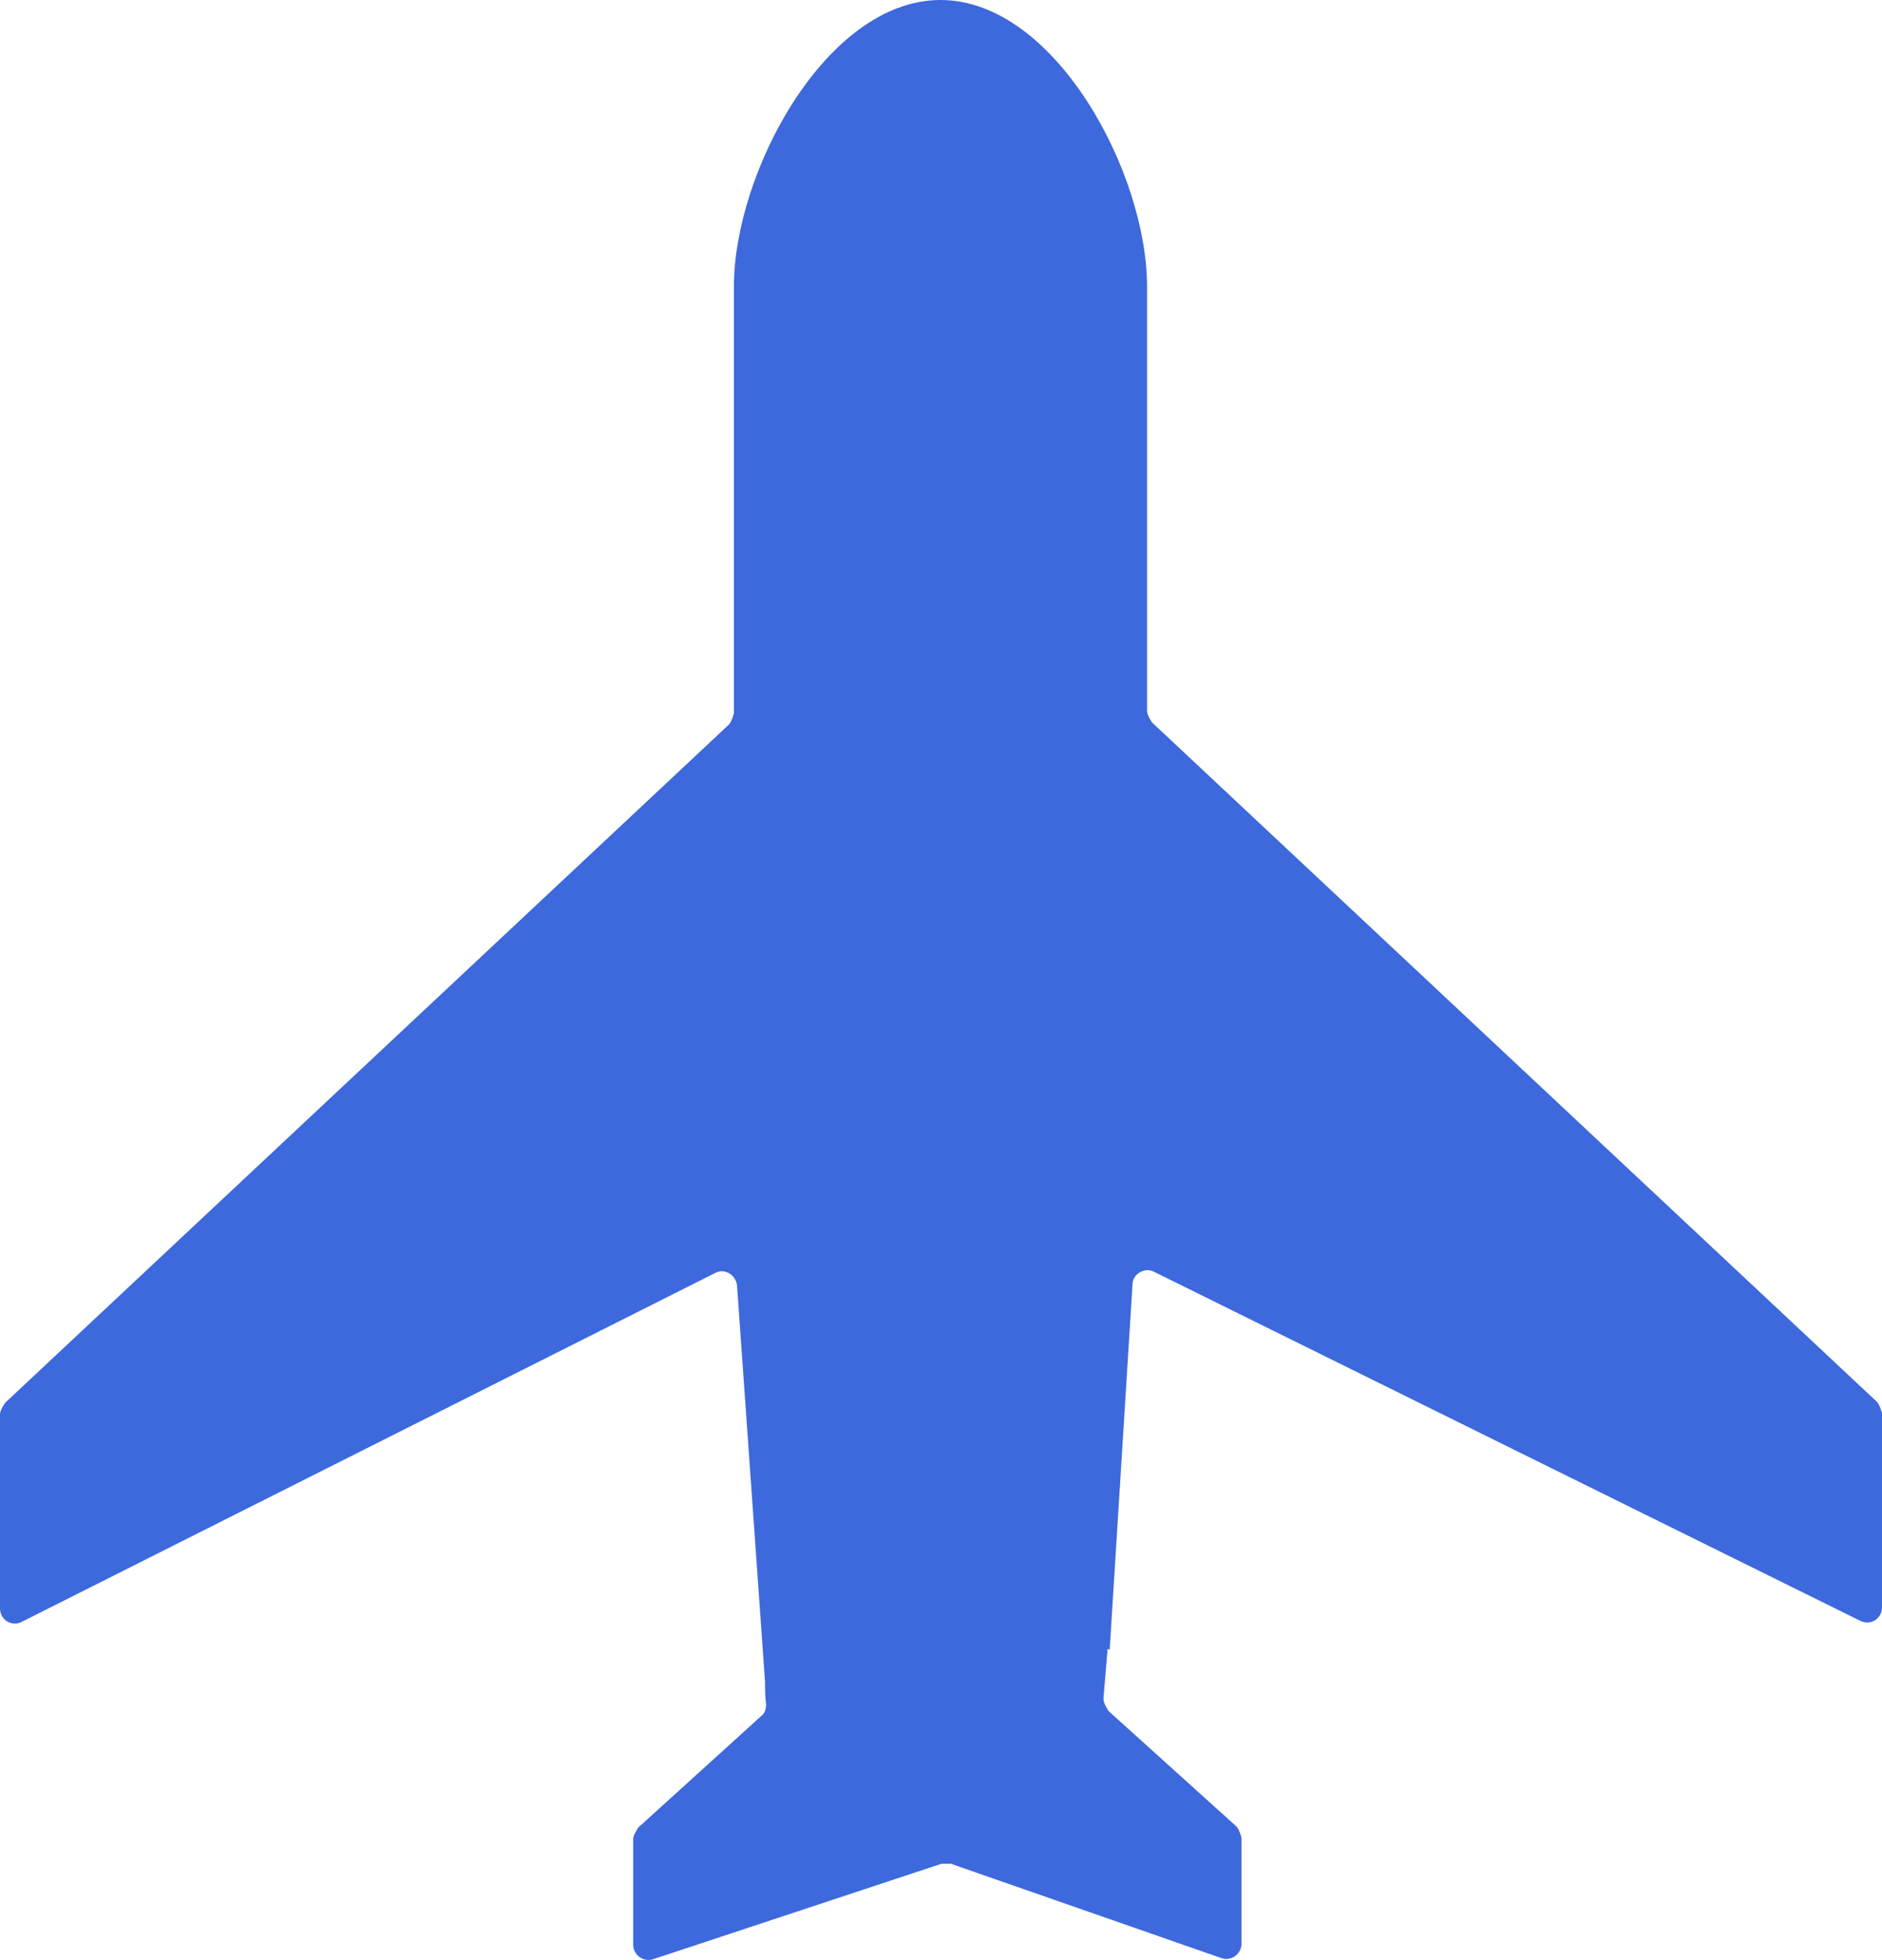
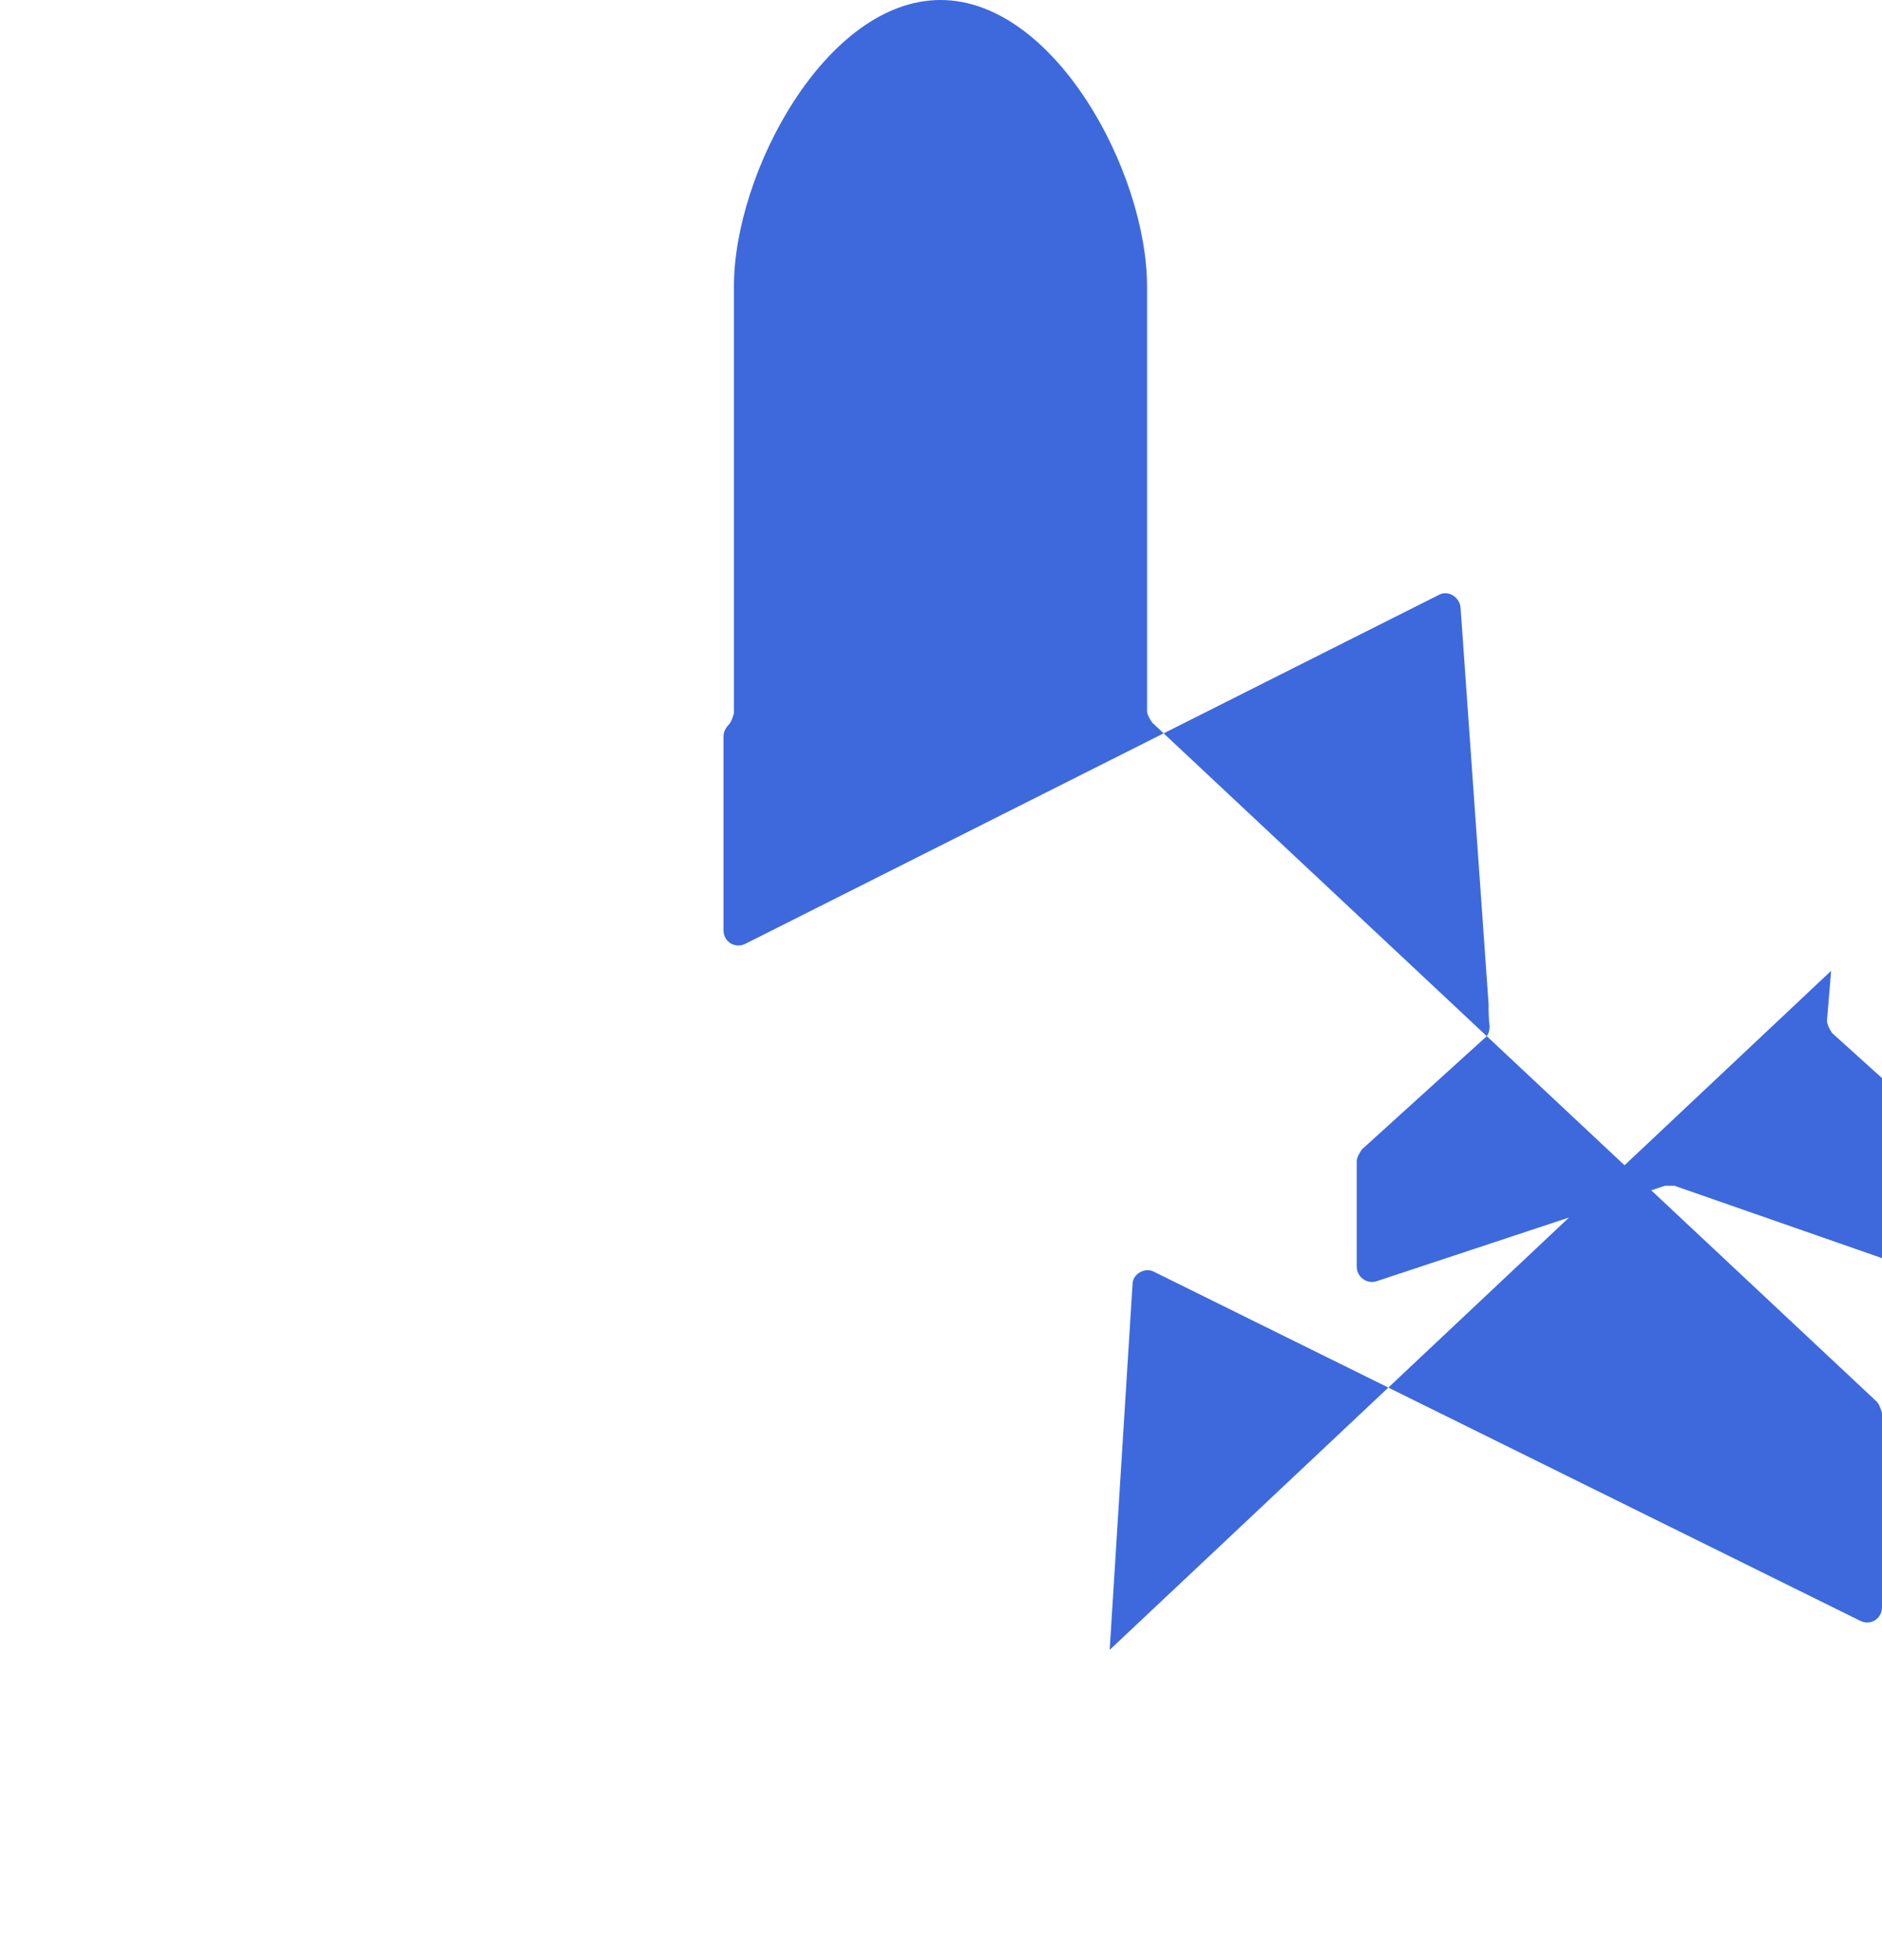
<svg xmlns="http://www.w3.org/2000/svg" id="_图层_2" data-name="图层 2" viewBox="0 0 18.13 18.88">
  <defs>
    <style>
      .cls-1 {
        fill: #3d69dd;
      }
    </style>
  </defs>
  <g id="_图层_1-2" data-name="图层 1">
-     <path class="cls-1" d="M10.69,15.89l.22-3.52c0-.1,.12-.17,.21-.12l6.8,3.36c.1,.05,.21-.02,.21-.13v-1.87s-.02-.08-.05-.11l-6.98-6.54s-.05-.07-.05-.11V2.76c0-1.1-.89-2.76-1.99-2.76s-1.99,1.66-1.99,2.76V6.87s-.02,.08-.05,.11L.05,13.51s-.05,.07-.05,.11v1.87c0,.11,.11,.18,.21,.13l6.68-3.36c.09-.05,.2,.02,.21,.12l.27,3.82s0,0,0,0c0,.07,0,.14,.01,.21,0,.05-.01,.09-.05,.12l-1.18,1.07s-.05,.07-.05,.11v1.02c0,.1,.1,.17,.19,.14l2.78-.92h0s.06,0,.09,0l2.61,.91c.09,.03,.19-.04,.19-.14v-1.02s-.02-.08-.05-.11l-1.23-1.11s-.05-.07-.05-.12l.04-.48Z" />
+     <path class="cls-1" d="M10.69,15.89l.22-3.52c0-.1,.12-.17,.21-.12l6.8,3.36c.1,.05,.21-.02,.21-.13v-1.87s-.02-.08-.05-.11l-6.98-6.54s-.05-.07-.05-.11V2.76c0-1.1-.89-2.76-1.99-2.76s-1.99,1.66-1.99,2.76V6.87s-.02,.08-.05,.11s-.05,.07-.05,.11v1.87c0,.11,.11,.18,.21,.13l6.68-3.36c.09-.05,.2,.02,.21,.12l.27,3.82s0,0,0,0c0,.07,0,.14,.01,.21,0,.05-.01,.09-.05,.12l-1.18,1.07s-.05,.07-.05,.11v1.02c0,.1,.1,.17,.19,.14l2.78-.92h0s.06,0,.09,0l2.61,.91c.09,.03,.19-.04,.19-.14v-1.02s-.02-.08-.05-.11l-1.23-1.11s-.05-.07-.05-.12l.04-.48Z" />
  </g>
</svg>